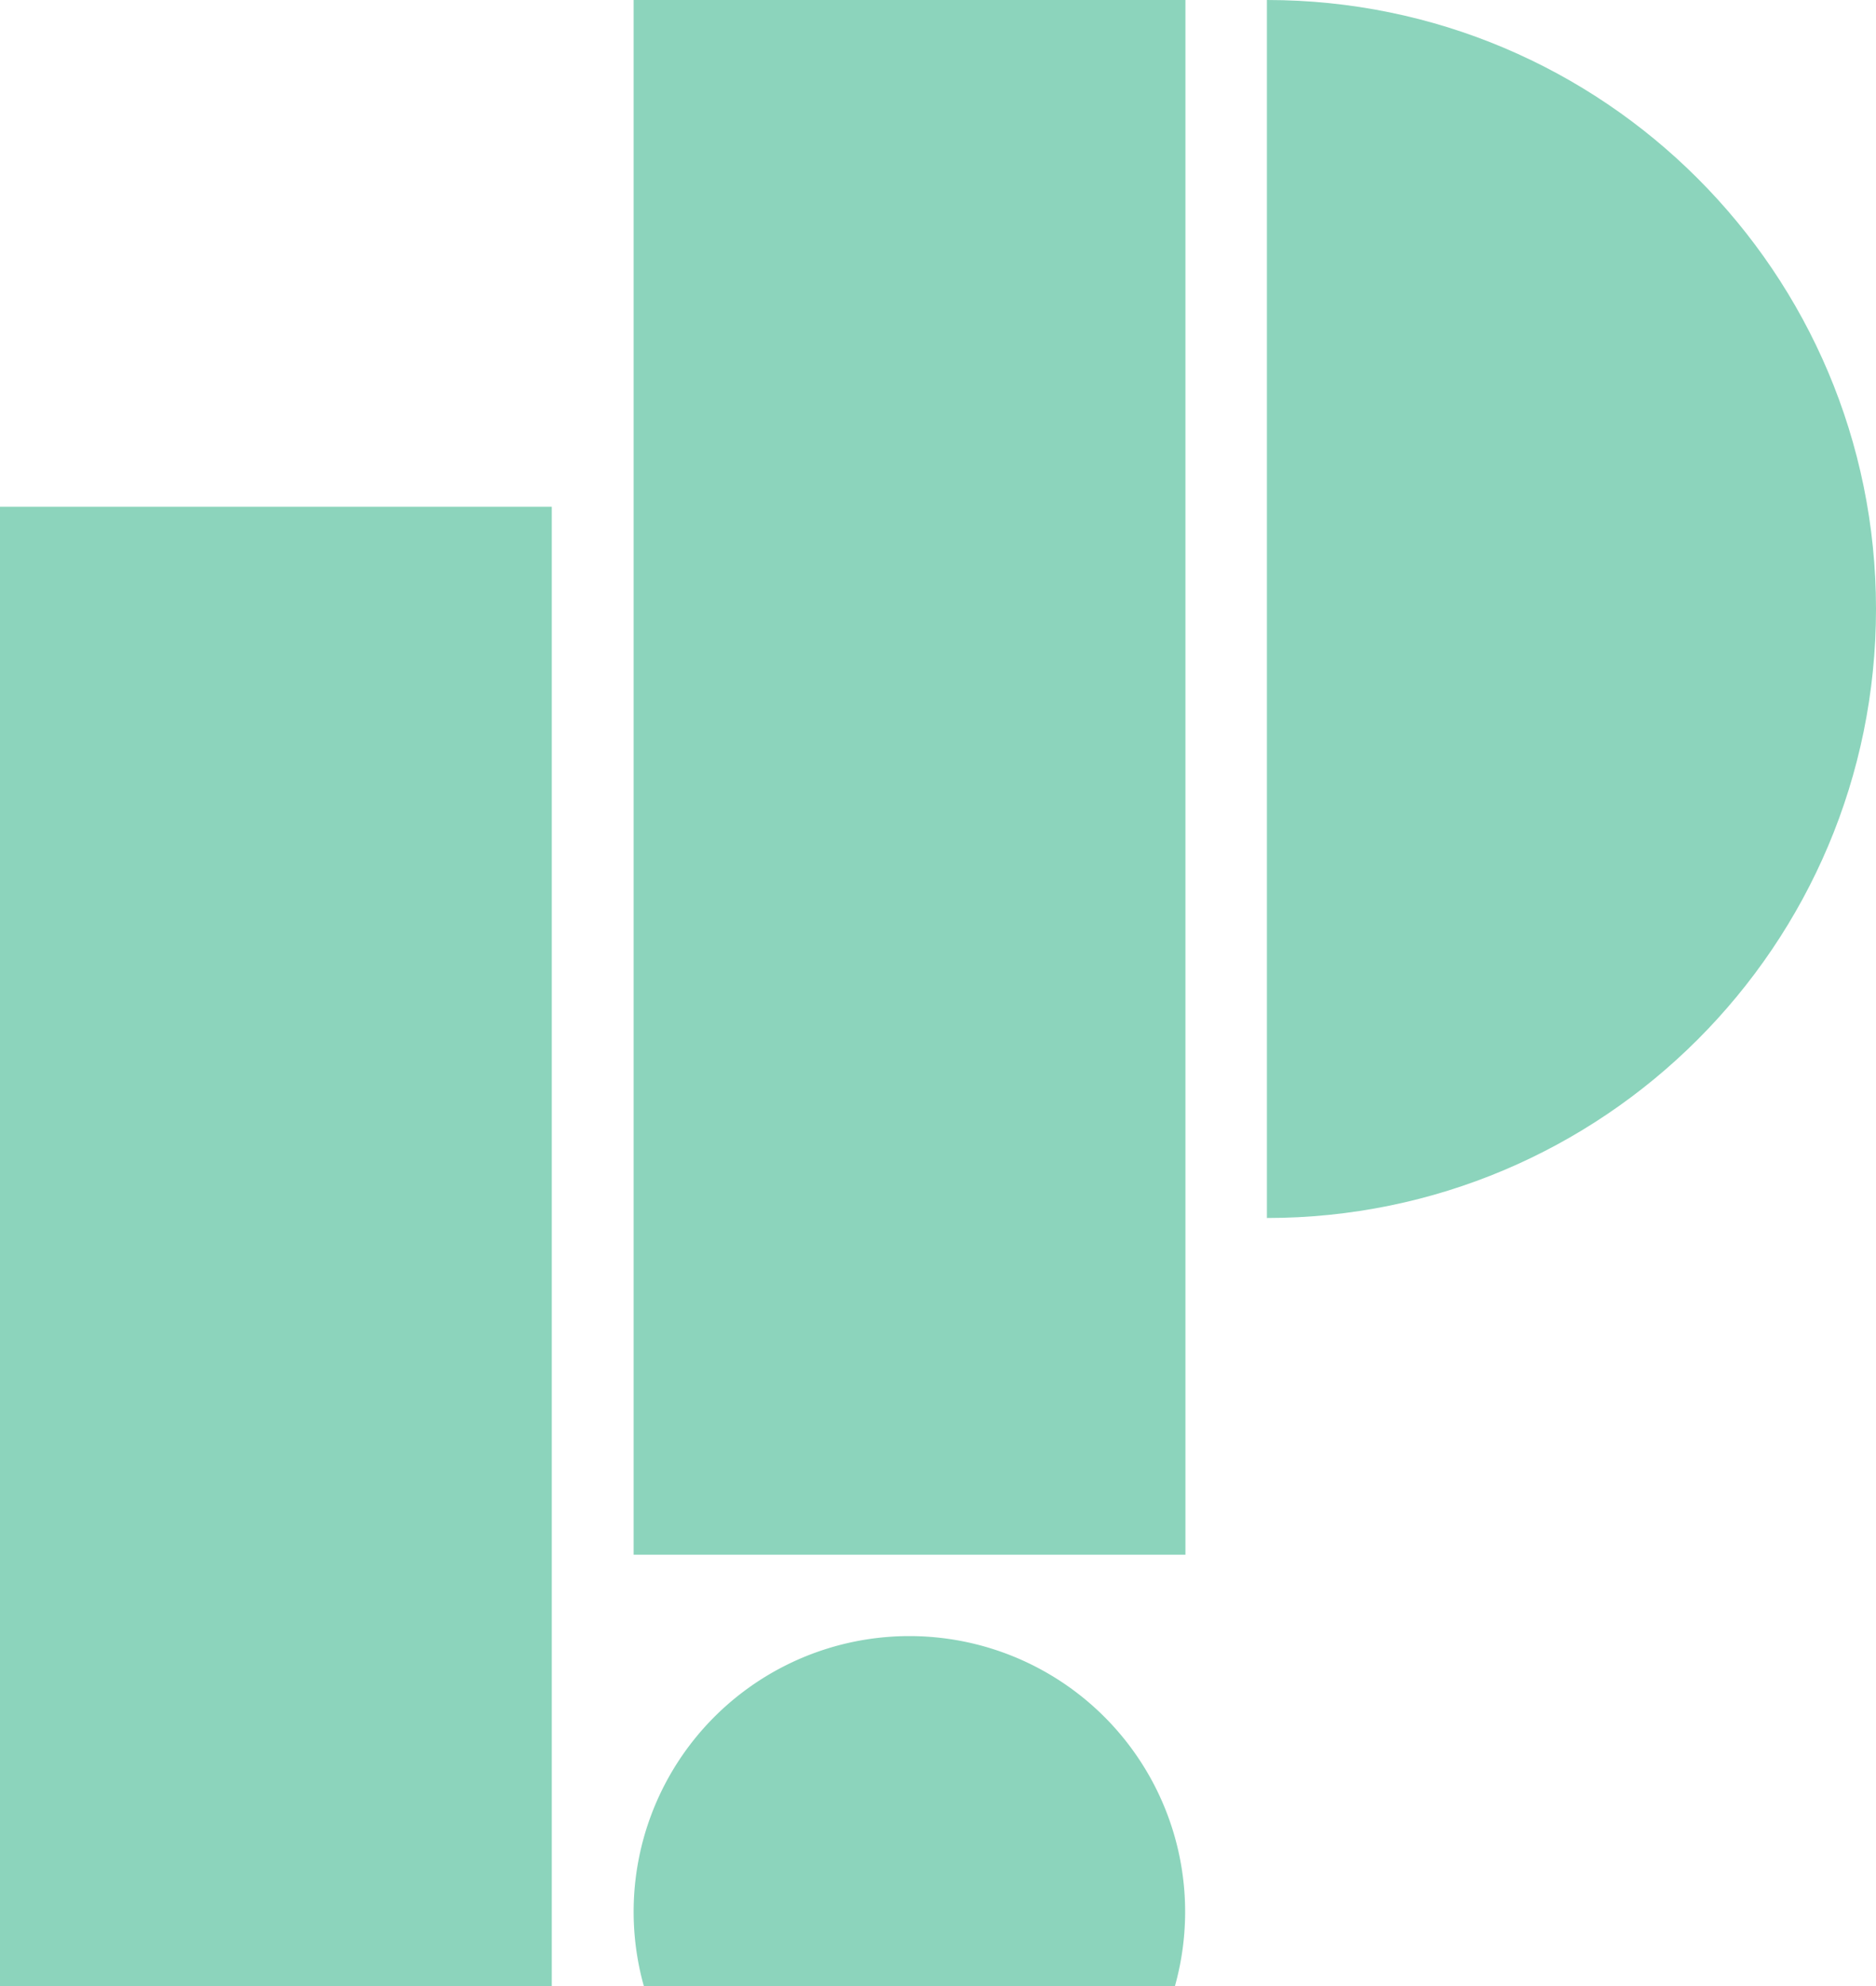
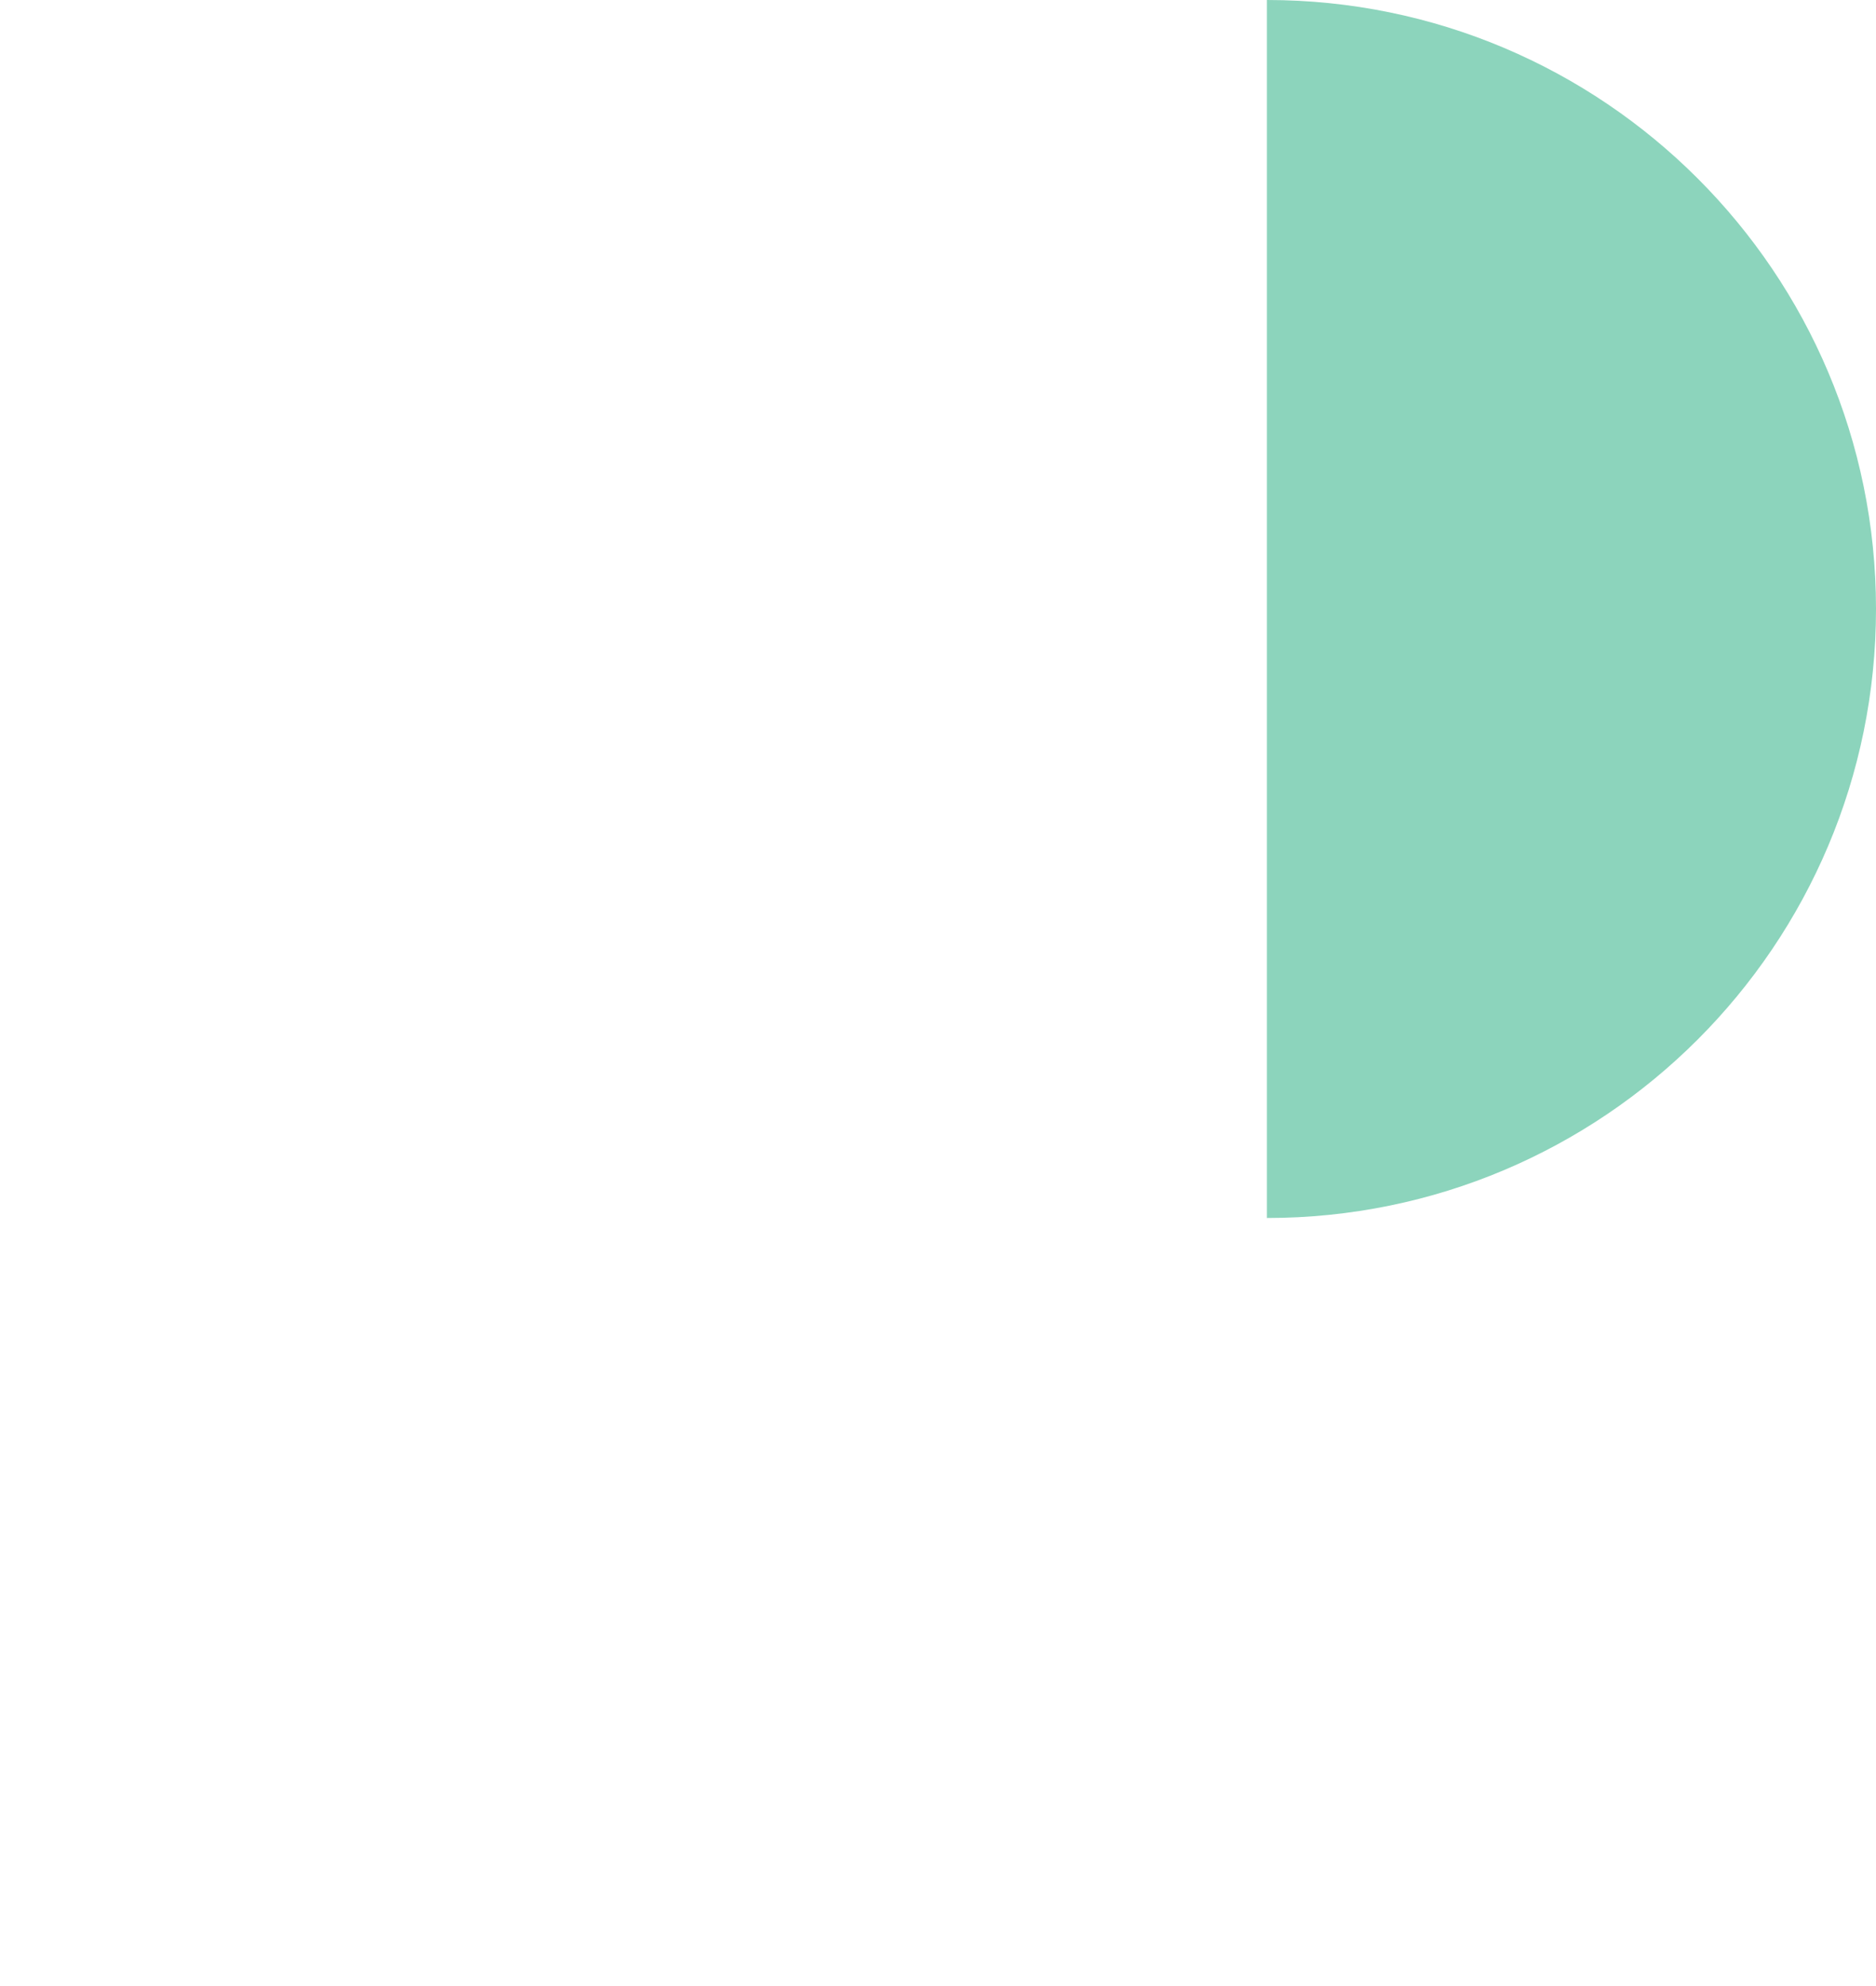
<svg xmlns="http://www.w3.org/2000/svg" viewBox="0 0 640.701 678.443">
  <defs>
    <style>.a{fill:#8cd4bc;}</style>
  </defs>
-   <rect class="a" x="216.405" width="188.448" height="531.056" />
-   <rect class="a" y="173.092" width="188.448" height="505.351" />
-   <path class="a" d="M432.681,0c114.885,0,208.02,93.133,208.02,208.021,0,114.89-93.136,208.02-208.02,208.02Z" />
-   <path class="a" d="M401.259,678.443a94.174,94.174,0,1,0-181.36,0Z" />
+   <path class="a" d="M432.681,0c114.885,0,208.02,93.133,208.02,208.021,0,114.89-93.136,208.02-208.02,208.02" />
</svg>